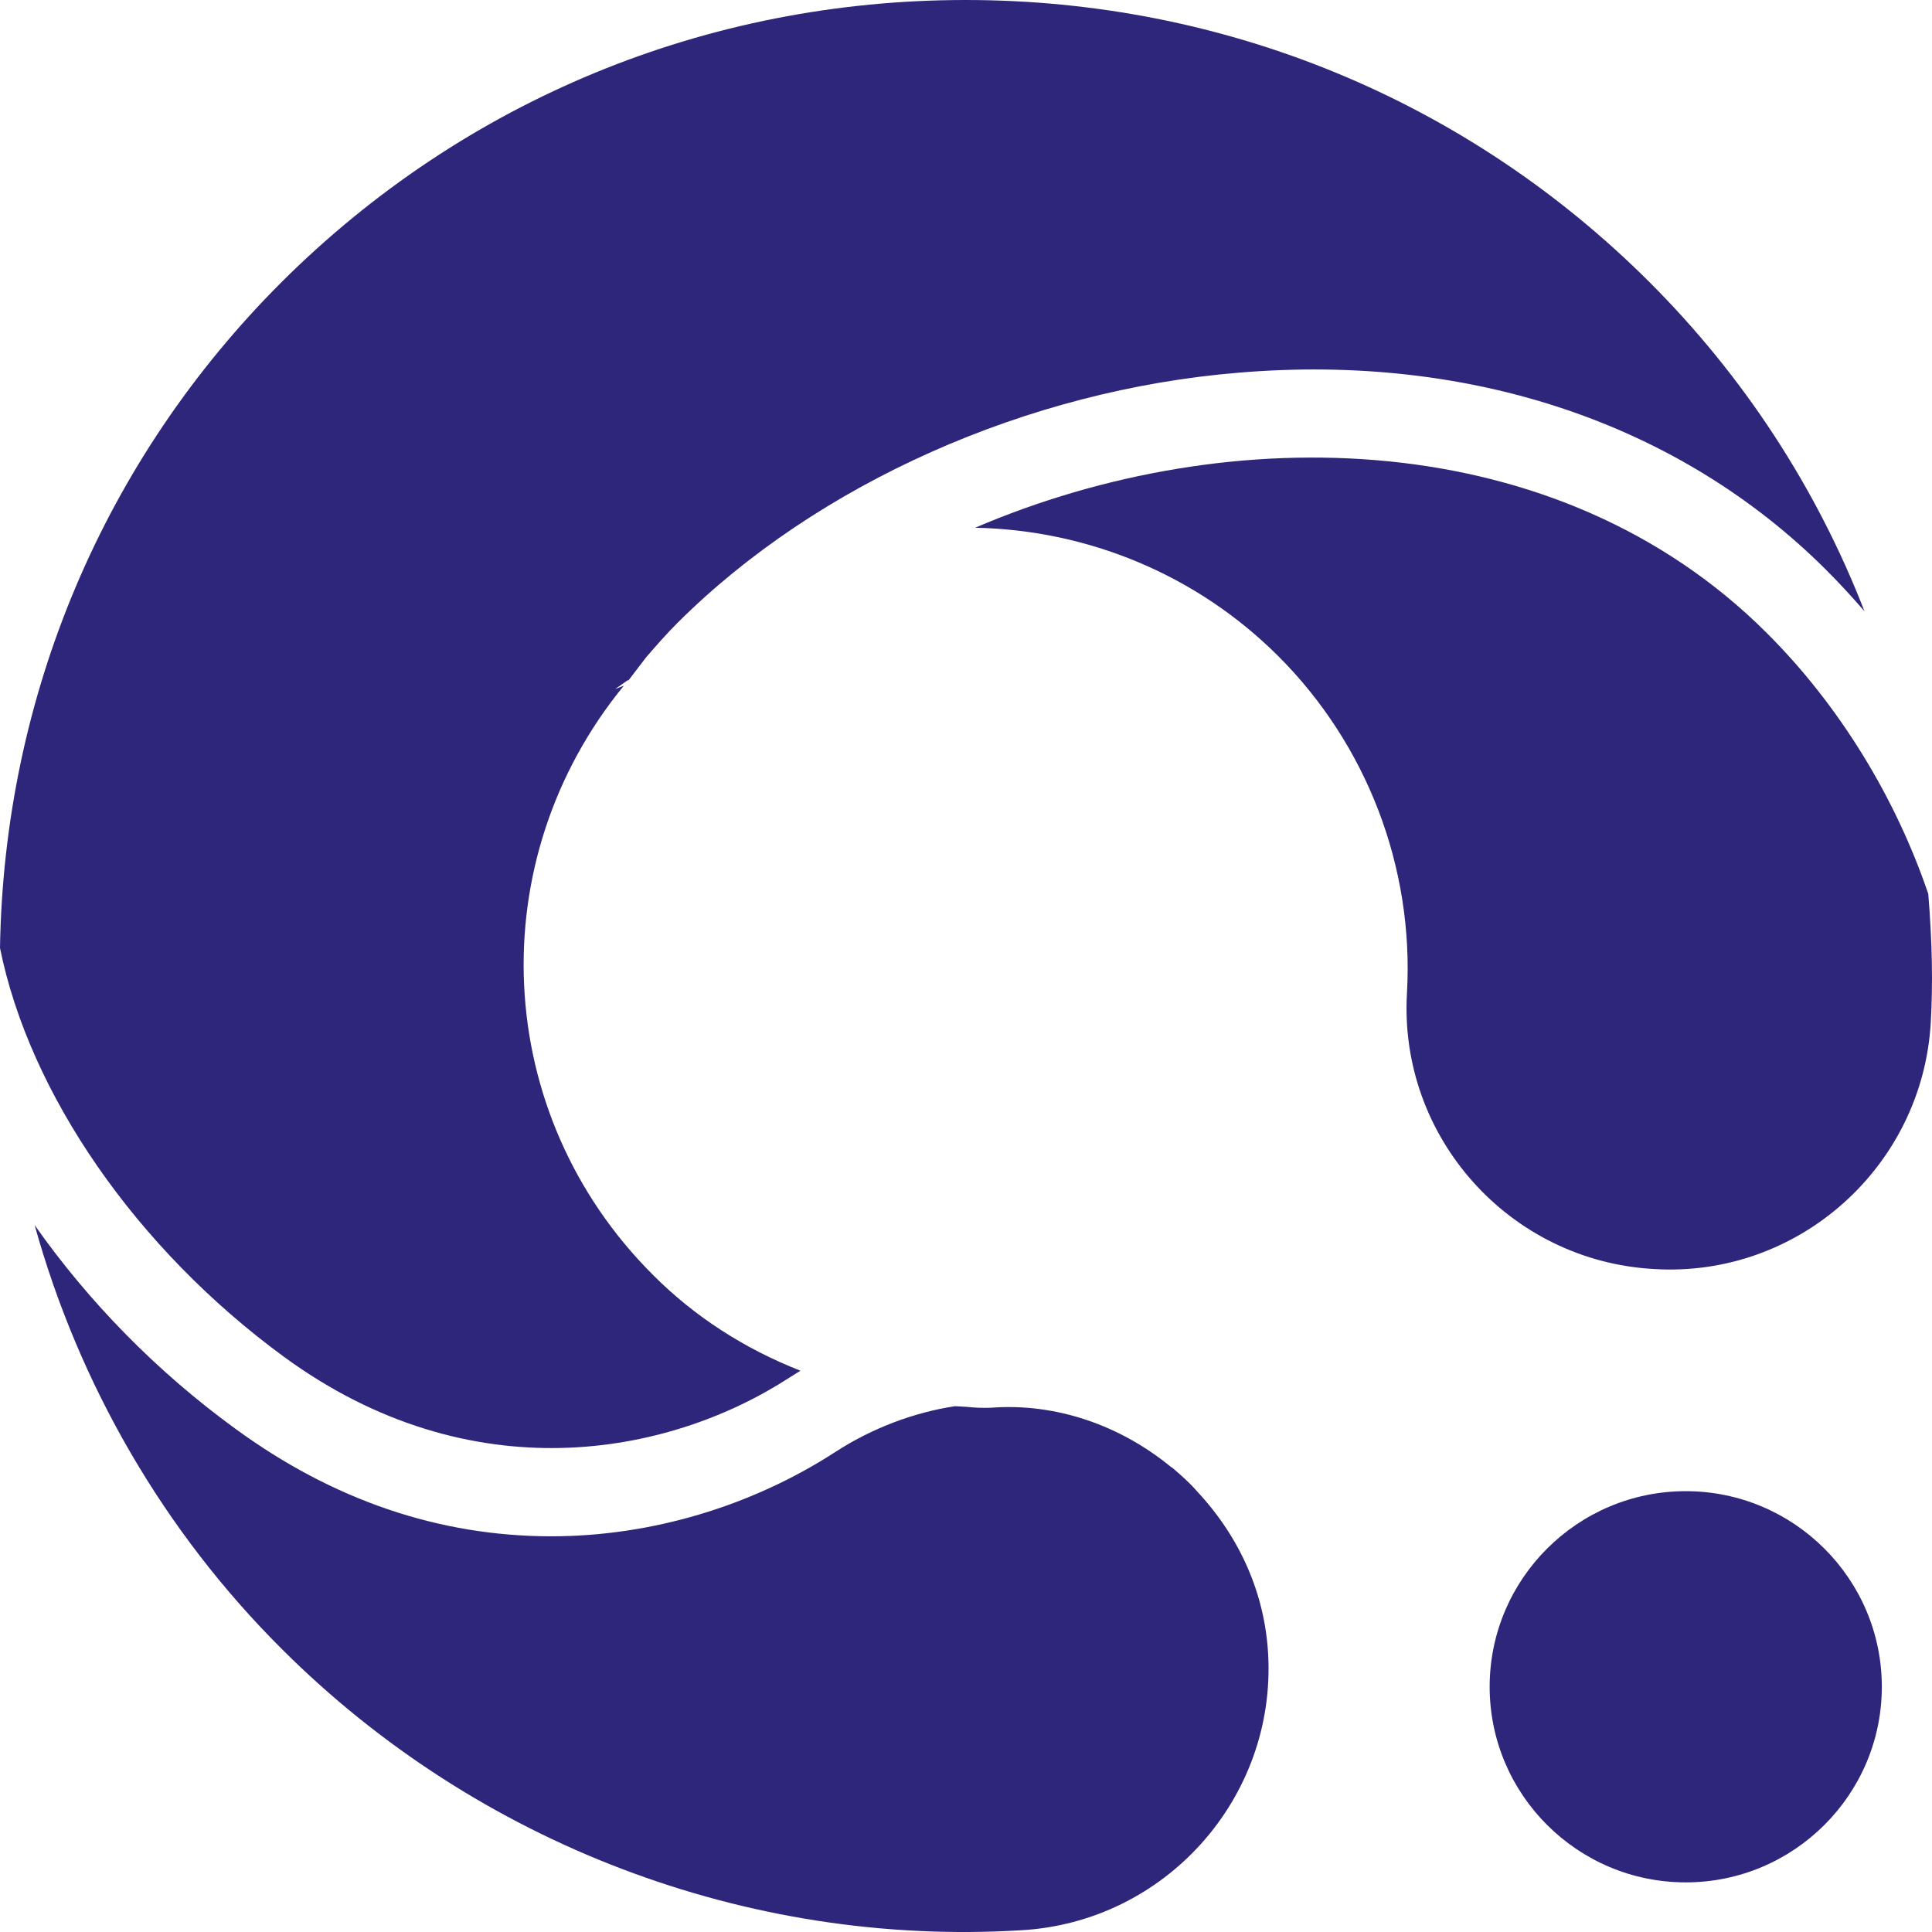
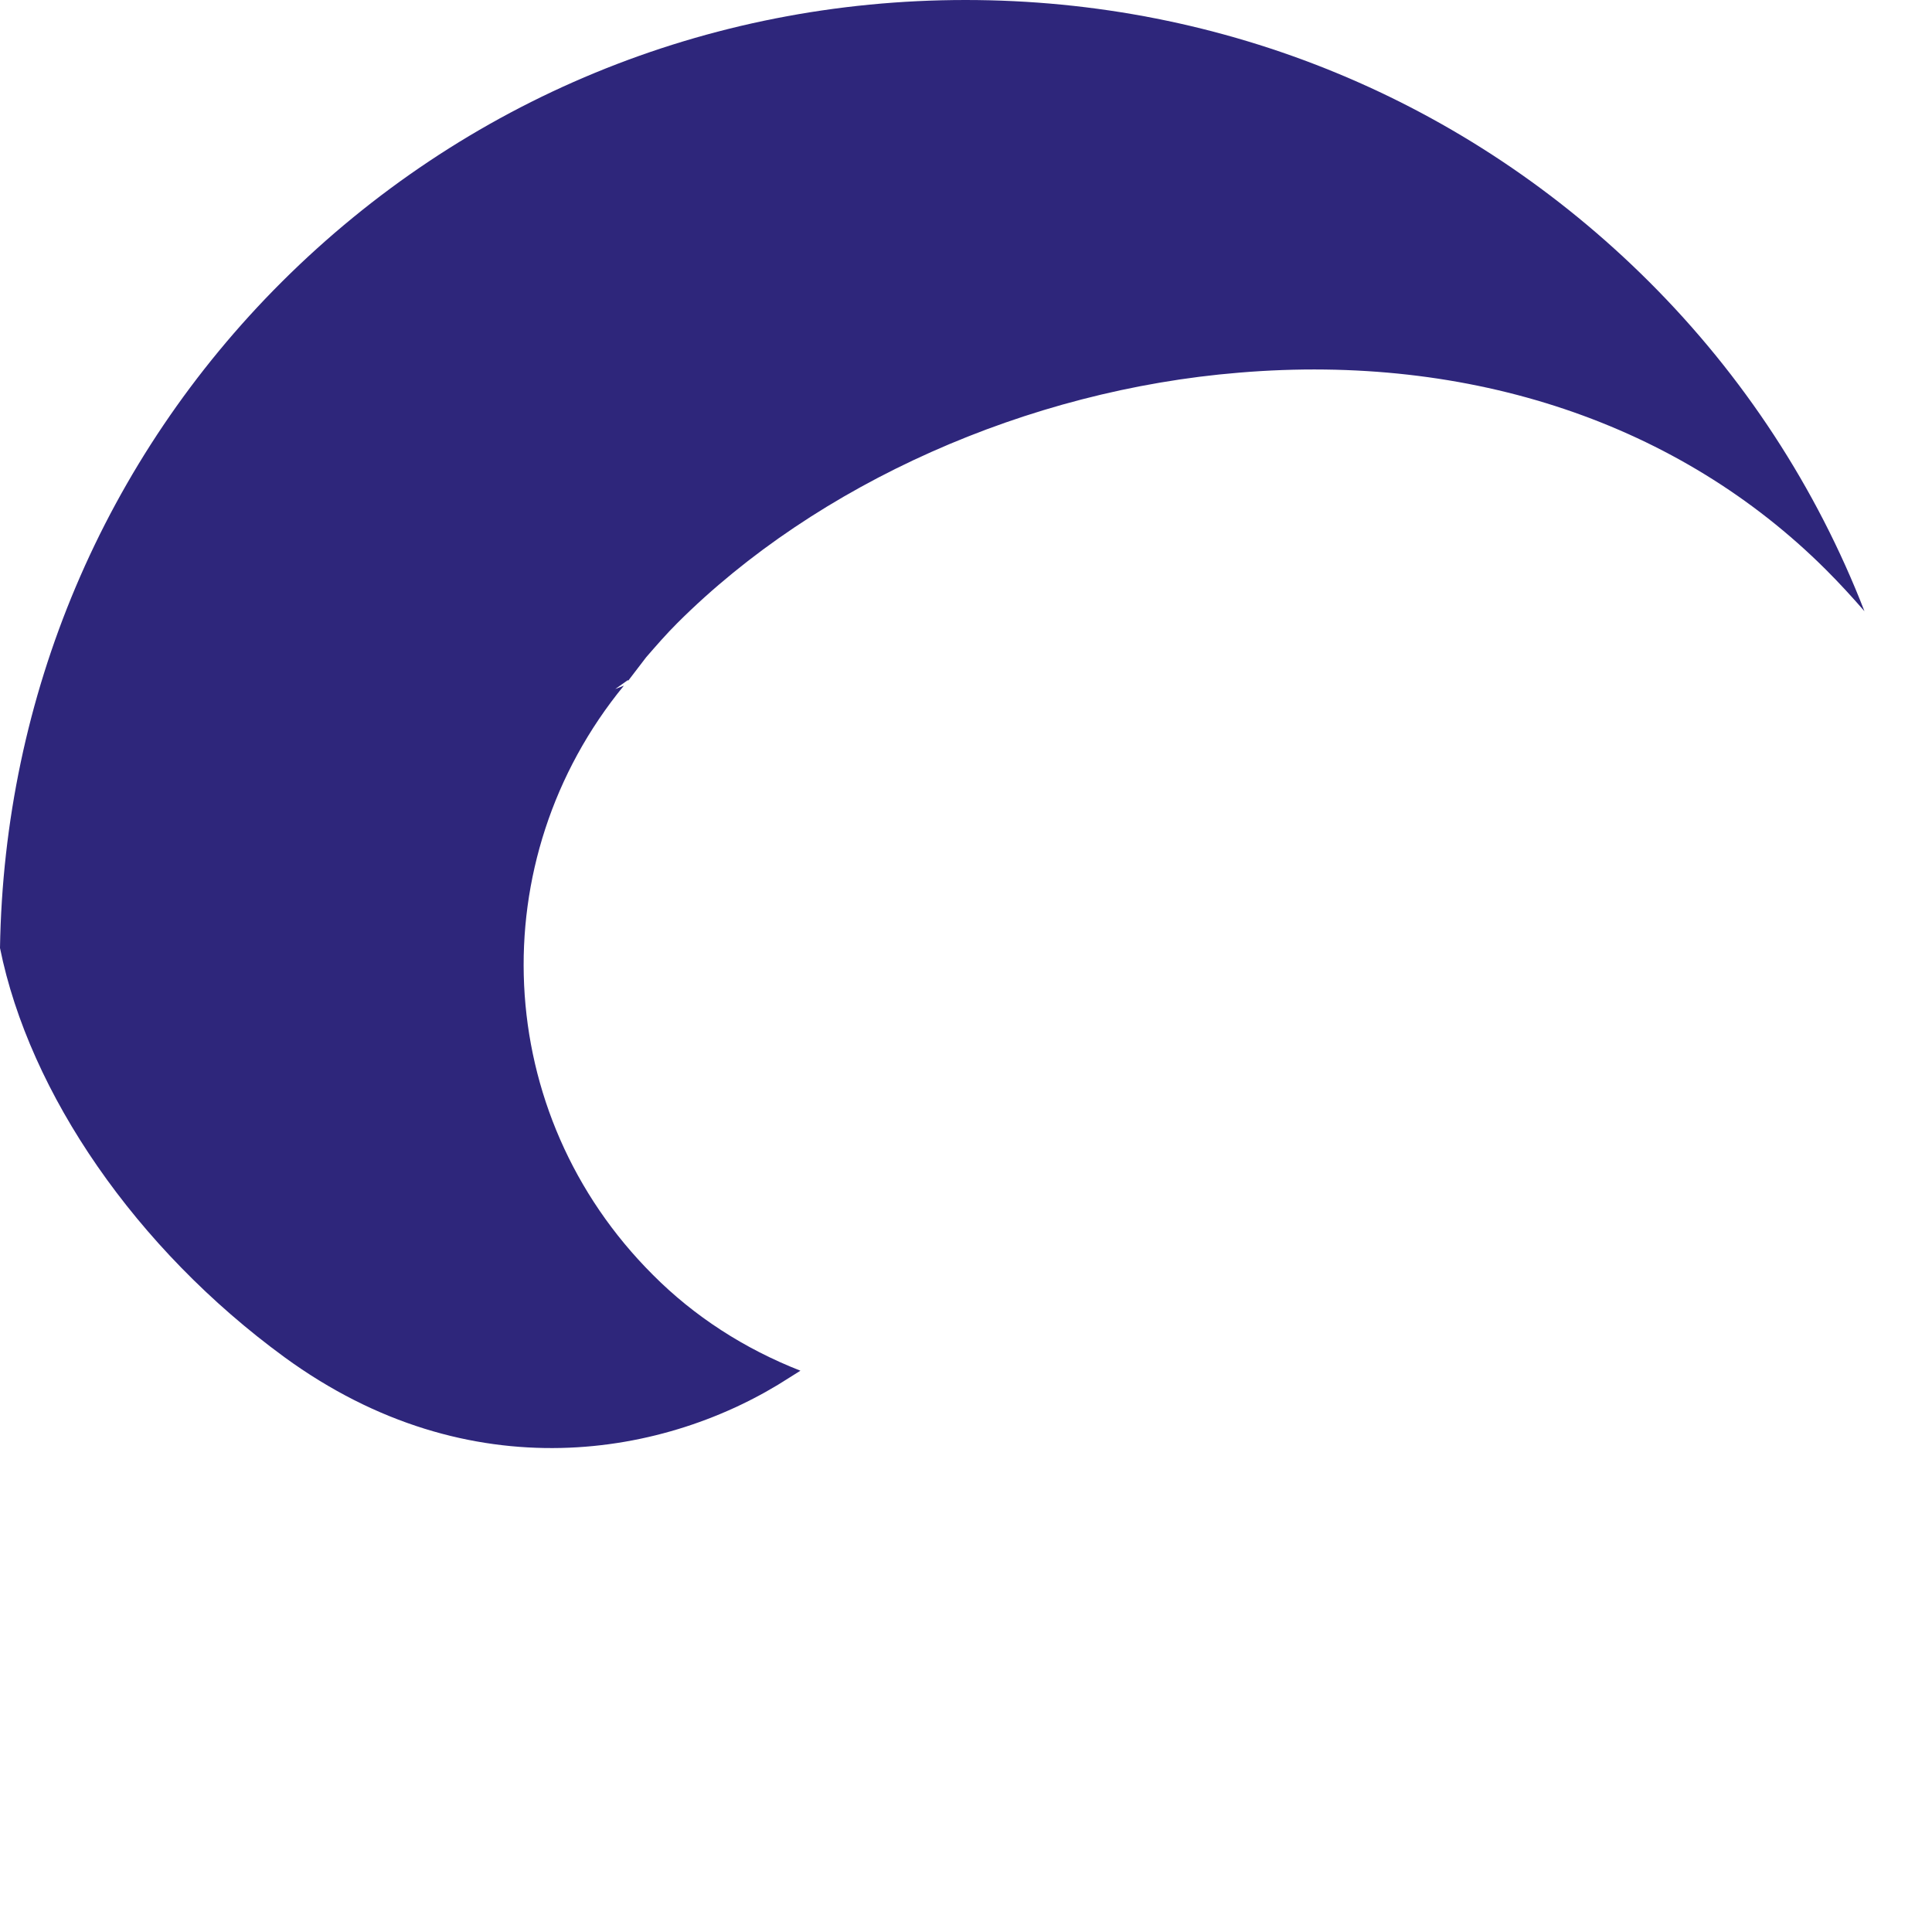
<svg xmlns="http://www.w3.org/2000/svg" width="70" height="70" viewBox="0 0 70 70" fill="none">
-   <path d="M42.446 53.166C40.583 51.632 38.248 50.826 35.903 51.005C35.6 51.016 35.308 51.005 35.016 50.972L34.601 50.949C33.13 51.173 31.615 51.733 30.268 52.606C27.227 54.577 23.579 55.663 19.977 55.663C15.914 55.663 12.064 54.353 8.529 51.767C5.678 49.695 3.209 47.165 1.256 44.389C2.861 50.166 5.937 55.495 10.224 59.76C17.272 66.791 27.059 70.541 36.991 69.937C42.221 69.646 46.239 65.145 45.947 59.928C45.824 57.734 44.926 55.696 43.366 54.028C43.086 53.703 42.794 53.457 42.513 53.211L42.457 53.166H42.446Z" fill="#2E267B" />
  <path d="M22.761 24.664L23.412 23.813C23.782 23.387 24.141 22.973 24.545 22.57C29.607 17.521 37.216 14.129 44.893 13.502C53.299 12.796 60.852 15.349 66.161 20.645C66.644 21.126 67.104 21.63 67.553 22.145C65.813 17.666 63.164 13.614 59.752 10.21C53.153 3.627 44.354 0 34.983 0C25.611 0 16.824 3.627 10.213 10.21C3.771 16.637 0.146 25.201 0 34.348C1.066 39.621 4.927 45.241 10.303 49.171C17.037 54.086 24.175 52.787 28.608 49.91C28.743 49.831 28.866 49.742 29.001 49.663C26.969 48.868 25.151 47.693 23.659 46.193C17.8 40.349 17.419 31.168 22.604 24.843L22.289 24.966L22.75 24.641L22.761 24.664Z" fill="#2E267B" />
-   <path d="M35.331 19.121C39.394 19.199 43.345 20.812 46.308 23.767C49.529 26.98 51.235 31.436 50.977 35.981C50.674 41.199 54.692 45.688 59.922 45.979C65.152 46.304 69.652 42.273 69.955 37.056C70.034 35.657 70.011 34.179 69.865 32.388C68.687 28.917 66.656 25.57 64.018 22.939C56.465 15.393 44.58 15.158 35.331 19.121Z" fill="#2E267B" />
-   <path d="M61.078 54.028C57.16 54.028 53.973 57.208 53.973 61.115C53.973 65.022 57.16 68.202 61.078 68.202C64.994 68.202 68.182 65.022 68.182 61.115C68.182 57.208 64.994 54.028 61.078 54.028Z" fill="#2E267B" />
</svg>